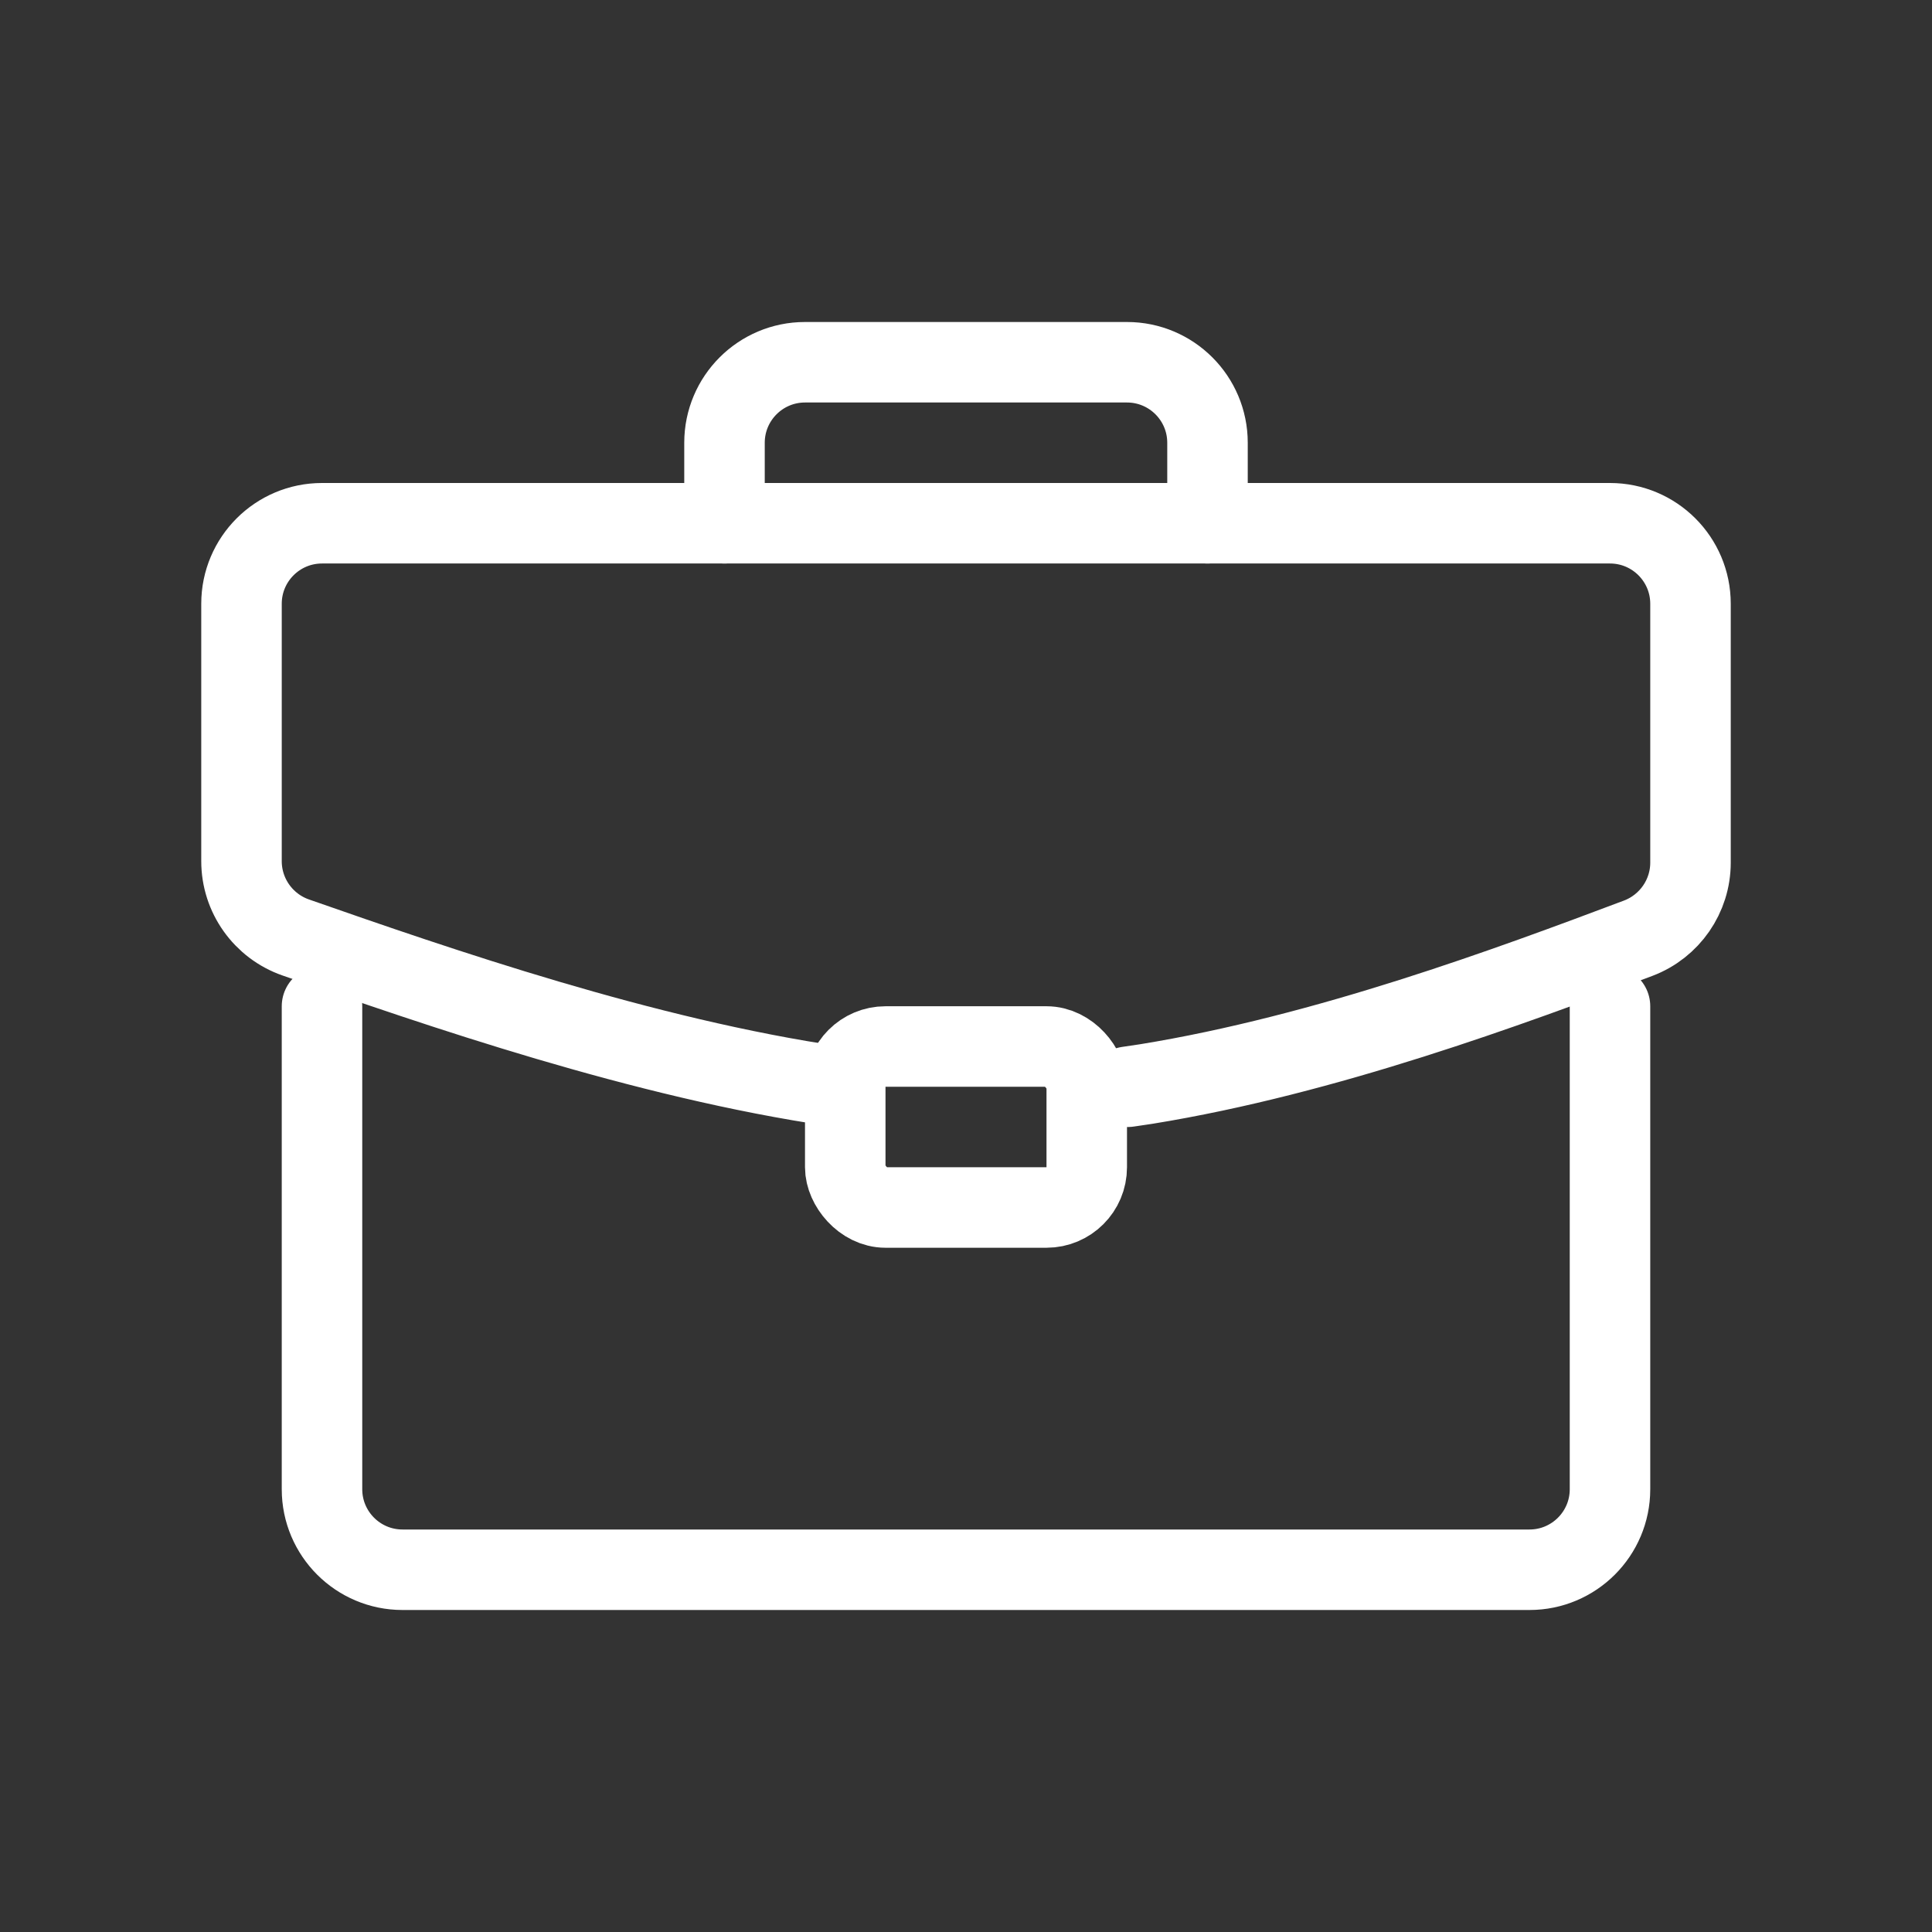
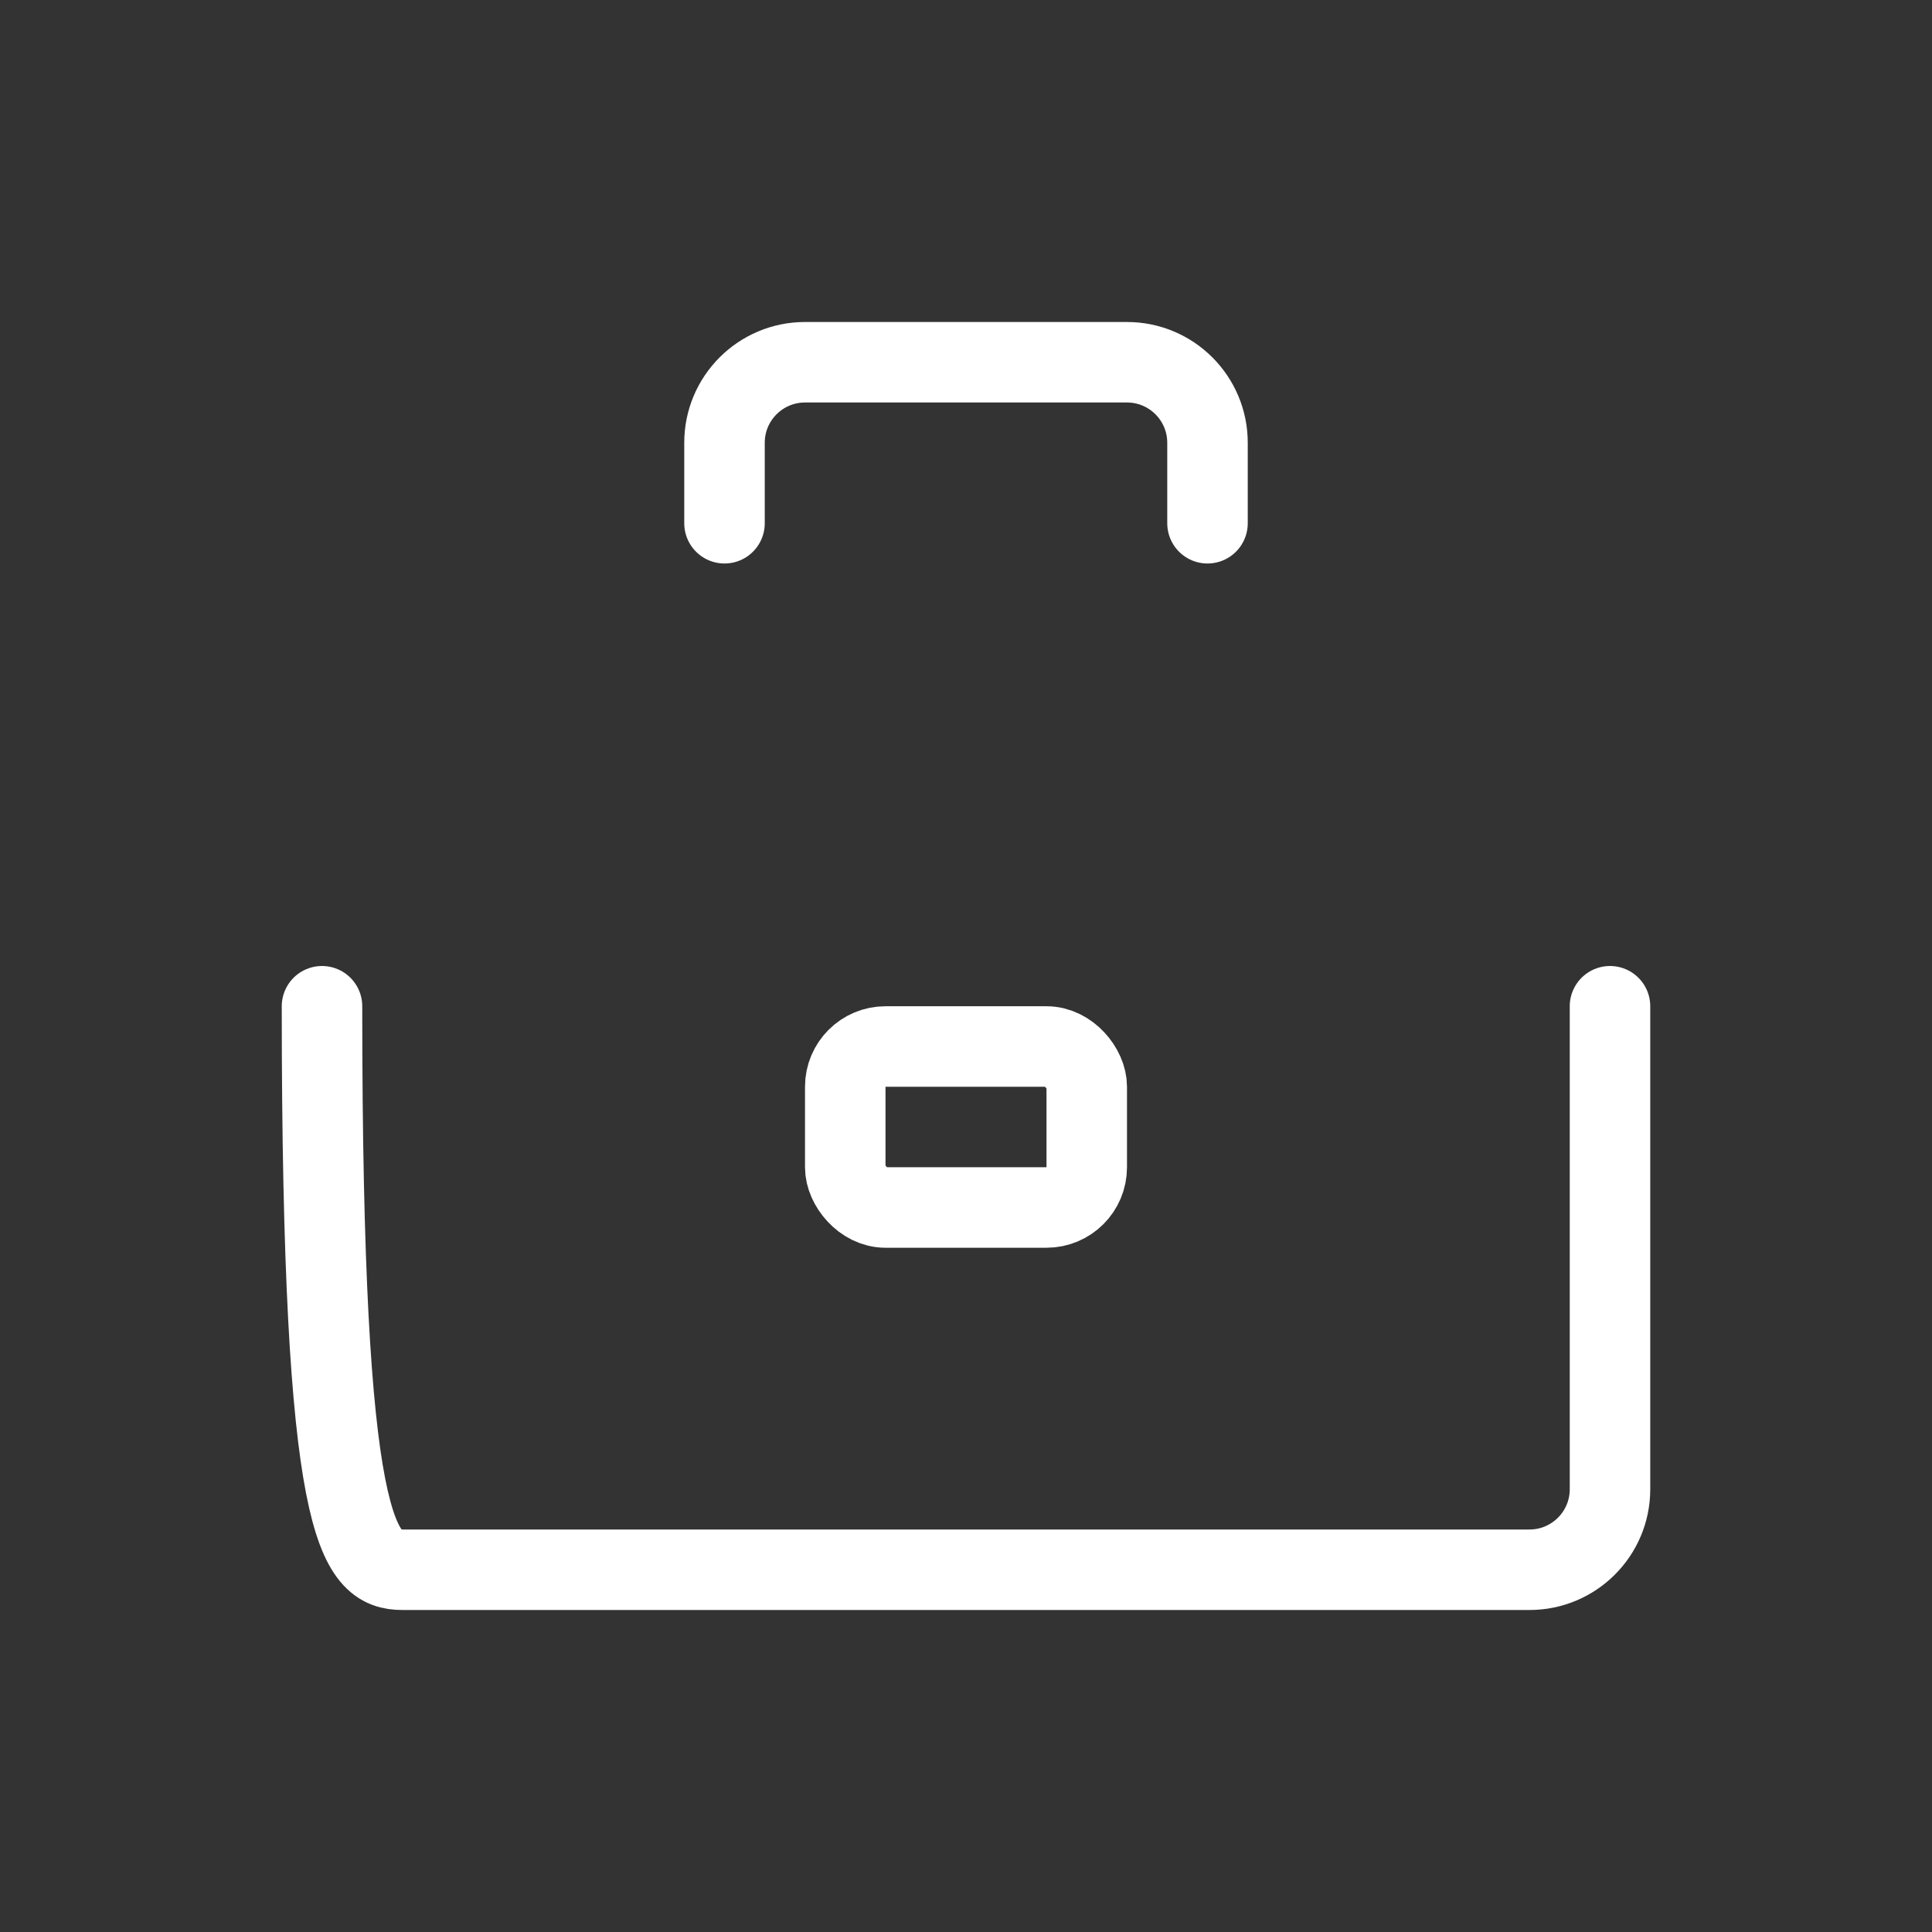
<svg xmlns="http://www.w3.org/2000/svg" width="24" height="24" viewBox="0 0 24 24" fill="none">
  <rect x="0" y="0" width="24" height="24" fill="#333333" stroke="none" />
-   <path d="M4 12.5V18.5C4 19.052 4.448 19.5 5 19.5H19C19.552 19.5 20 19.052 20 18.5V12.5" stroke="white" stroke-linecap="round" stroke-linejoin="round" />
-   <path d="M10.385 13.496C8.003 13.15 5.441 12.263 3.672 11.645C3.27 11.504 3 11.124 3 10.698V7.5C3 6.948 3.448 6.5 4 6.5H20C20.552 6.5 21 6.948 21 7.5V10.716C21 11.133 20.741 11.507 20.35 11.655C18.755 12.255 16.476 13.103 14.24 13.466L14.011 13.5" stroke="white" stroke-linecap="round" stroke-linejoin="round" />
+   <path d="M4 12.5C4 19.052 4.448 19.5 5 19.5H19C19.552 19.5 20 19.052 20 18.5V12.5" stroke="white" stroke-linecap="round" stroke-linejoin="round" />
  <path d="M9 6.5V5.5C9 4.948 9.448 4.5 10 4.5H14C14.552 4.5 15 4.948 15 5.5V6.5" stroke="white" stroke-linecap="round" stroke-linejoin="round" />
  <rect x="10.5" y="13" width="3" height="2" rx="0.5" stroke="white" />
</svg>